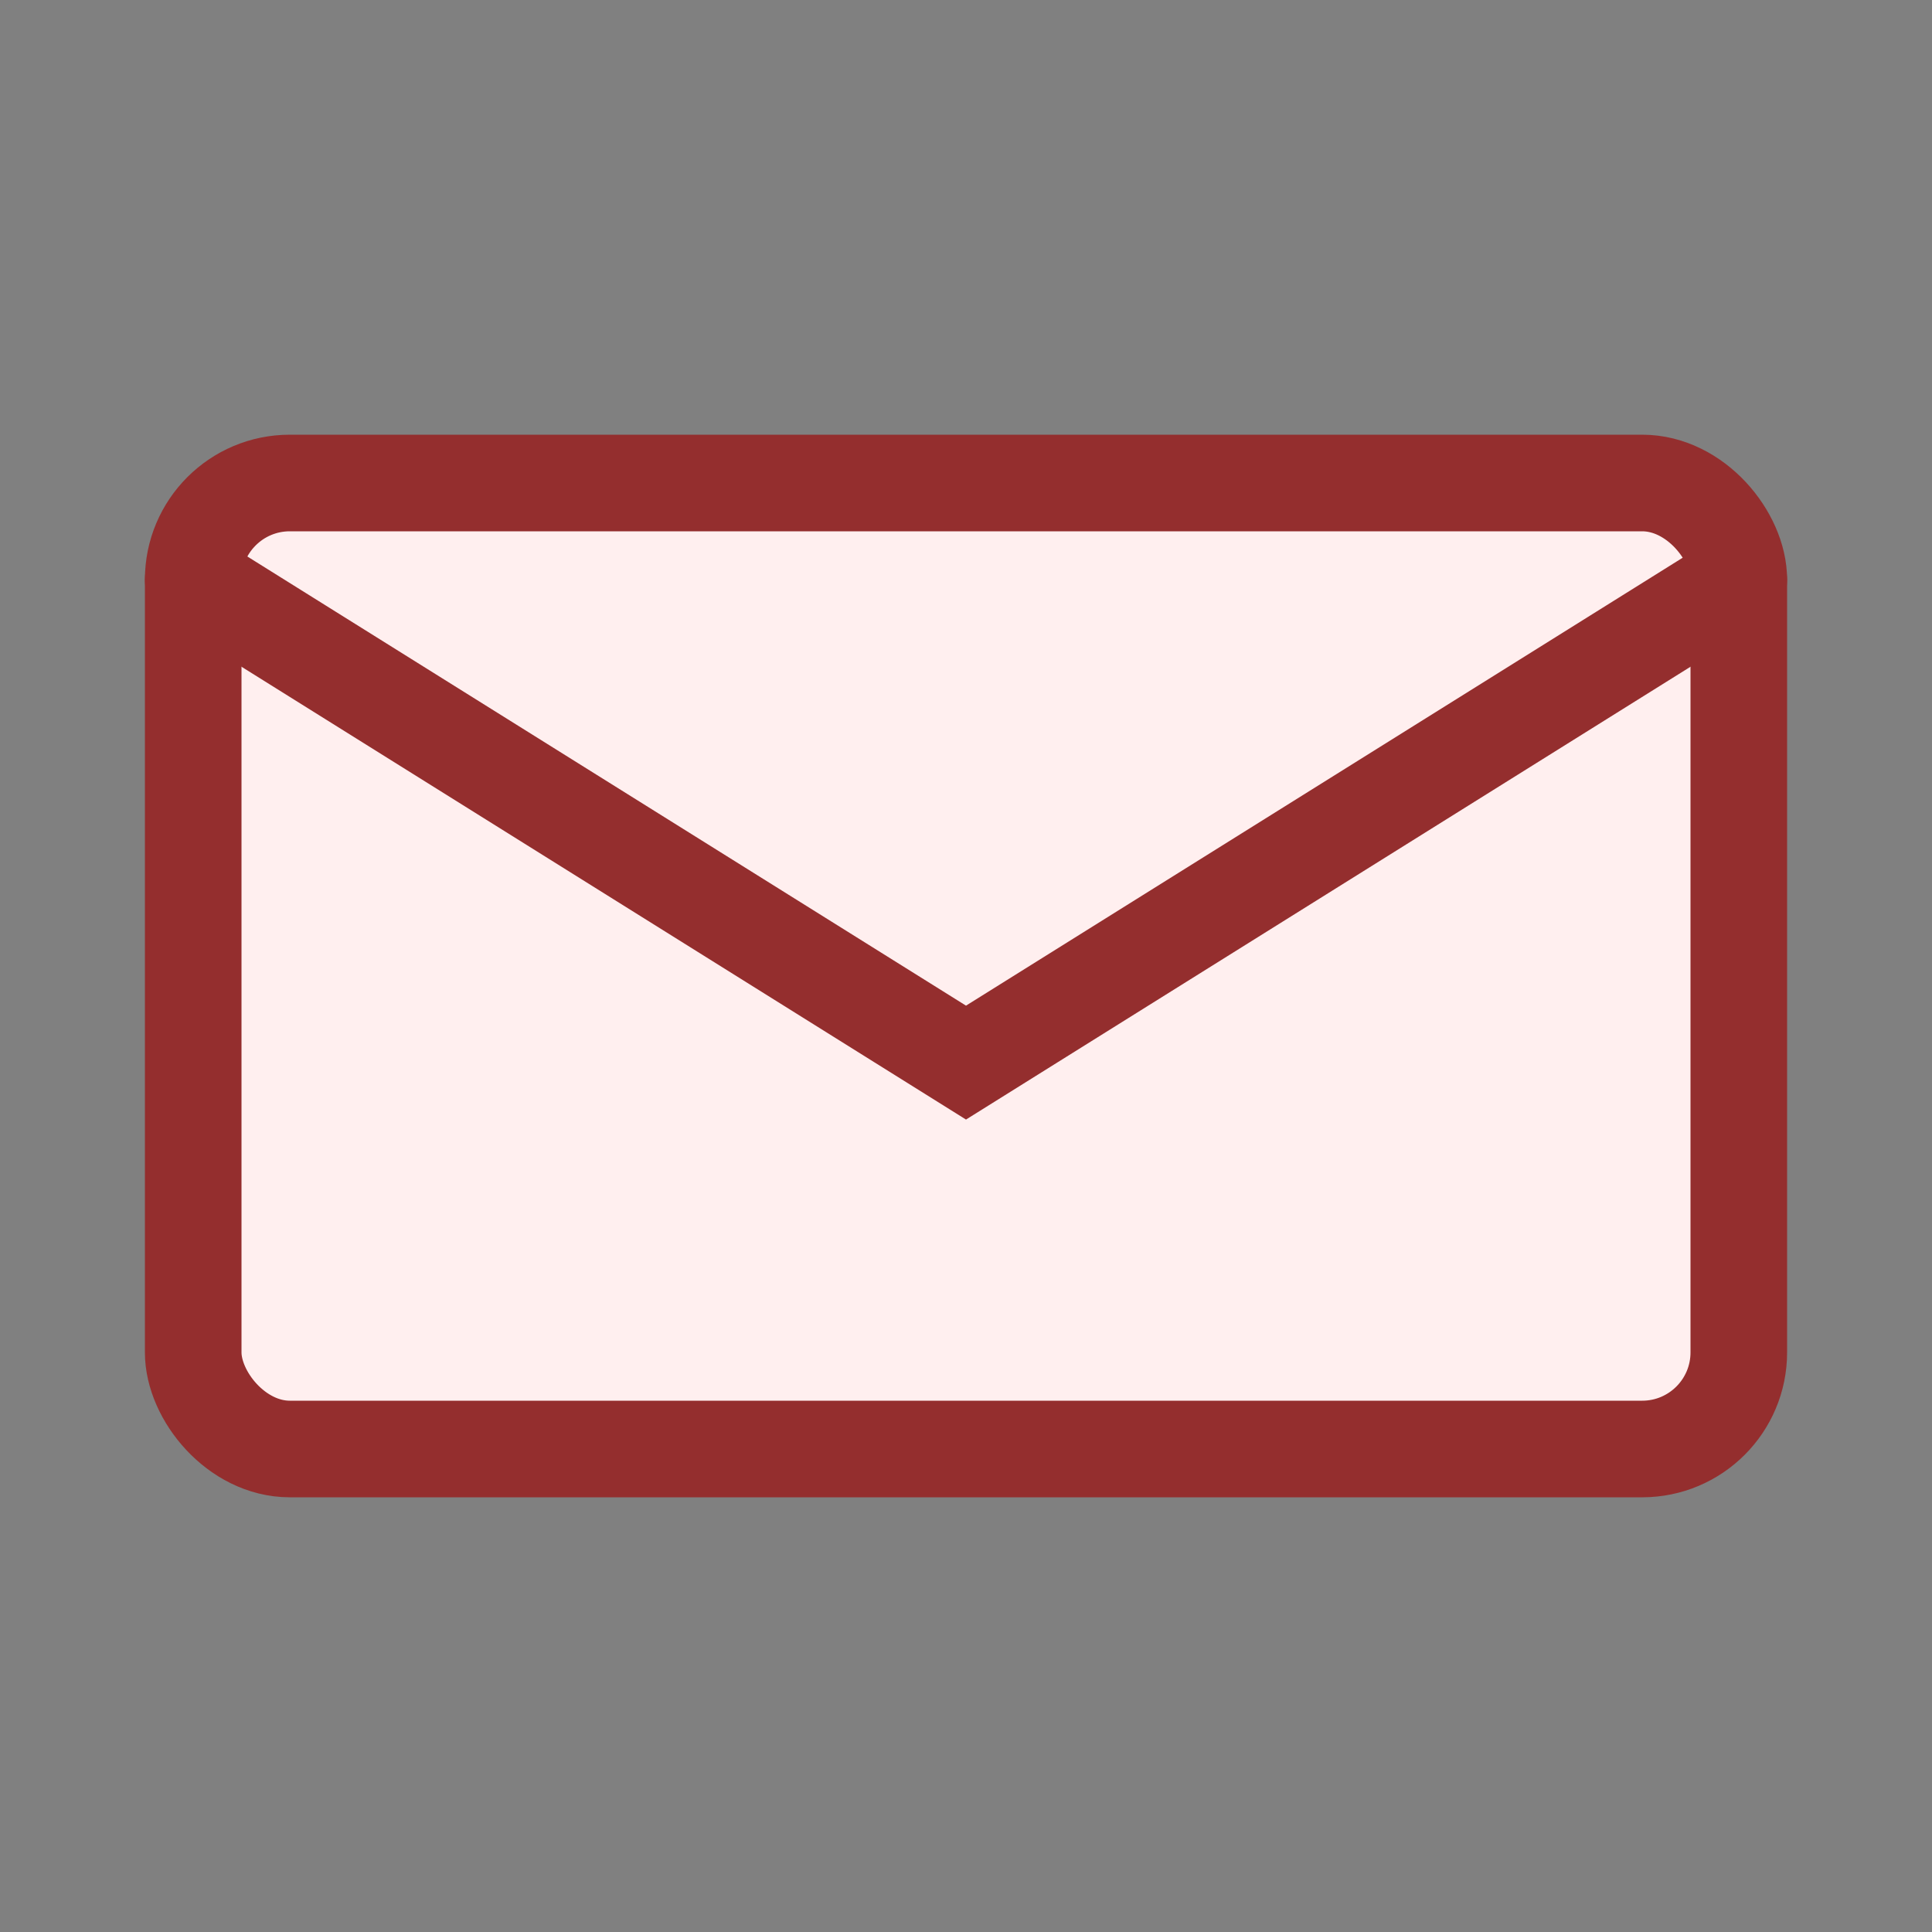
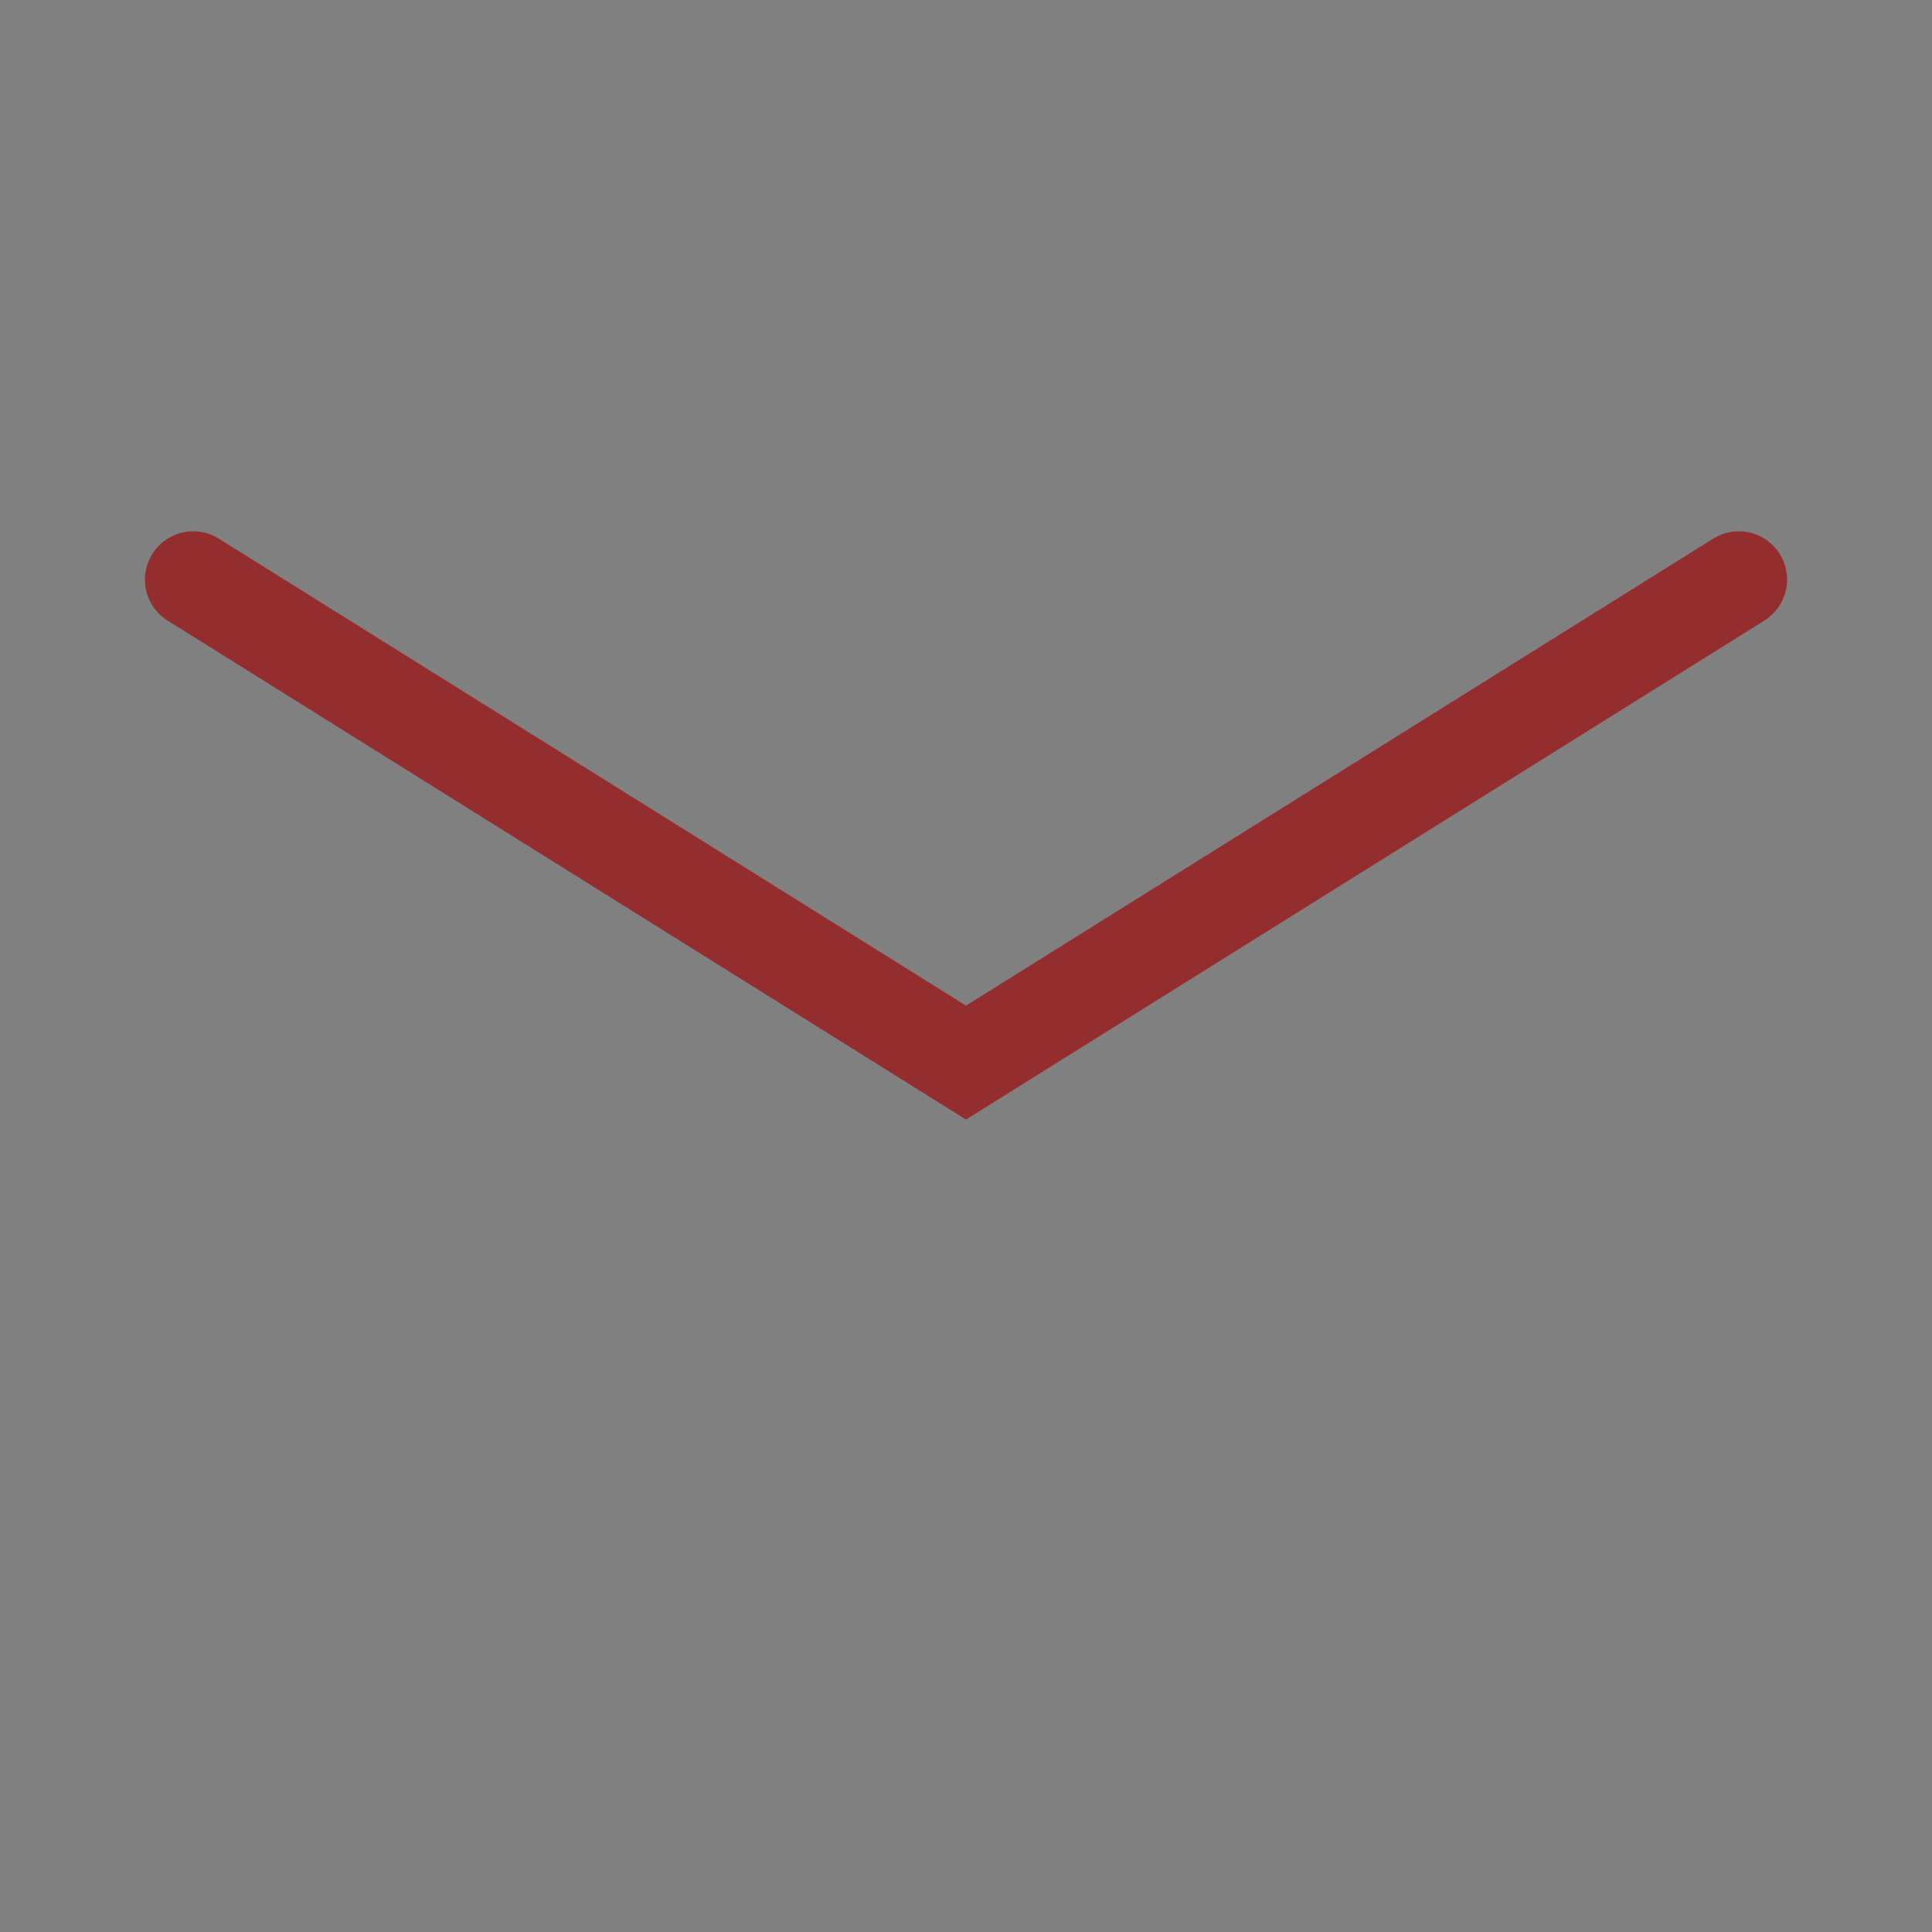
<svg xmlns="http://www.w3.org/2000/svg" width="40" height="40" viewBox="0 0 40 40" fill="none">
  <rect x="0" y="0" width="40" height="40" fill="#808080" stroke="none" />
-   <rect x="4" y="10" width="32" height="20" rx="2" stroke="#942E2E" stroke-width="2" fill="#FFEFEF" />
  <path d="M4 12L20 22L36 12" stroke="#942E2E" stroke-width="2" stroke-linecap="round" />
</svg>